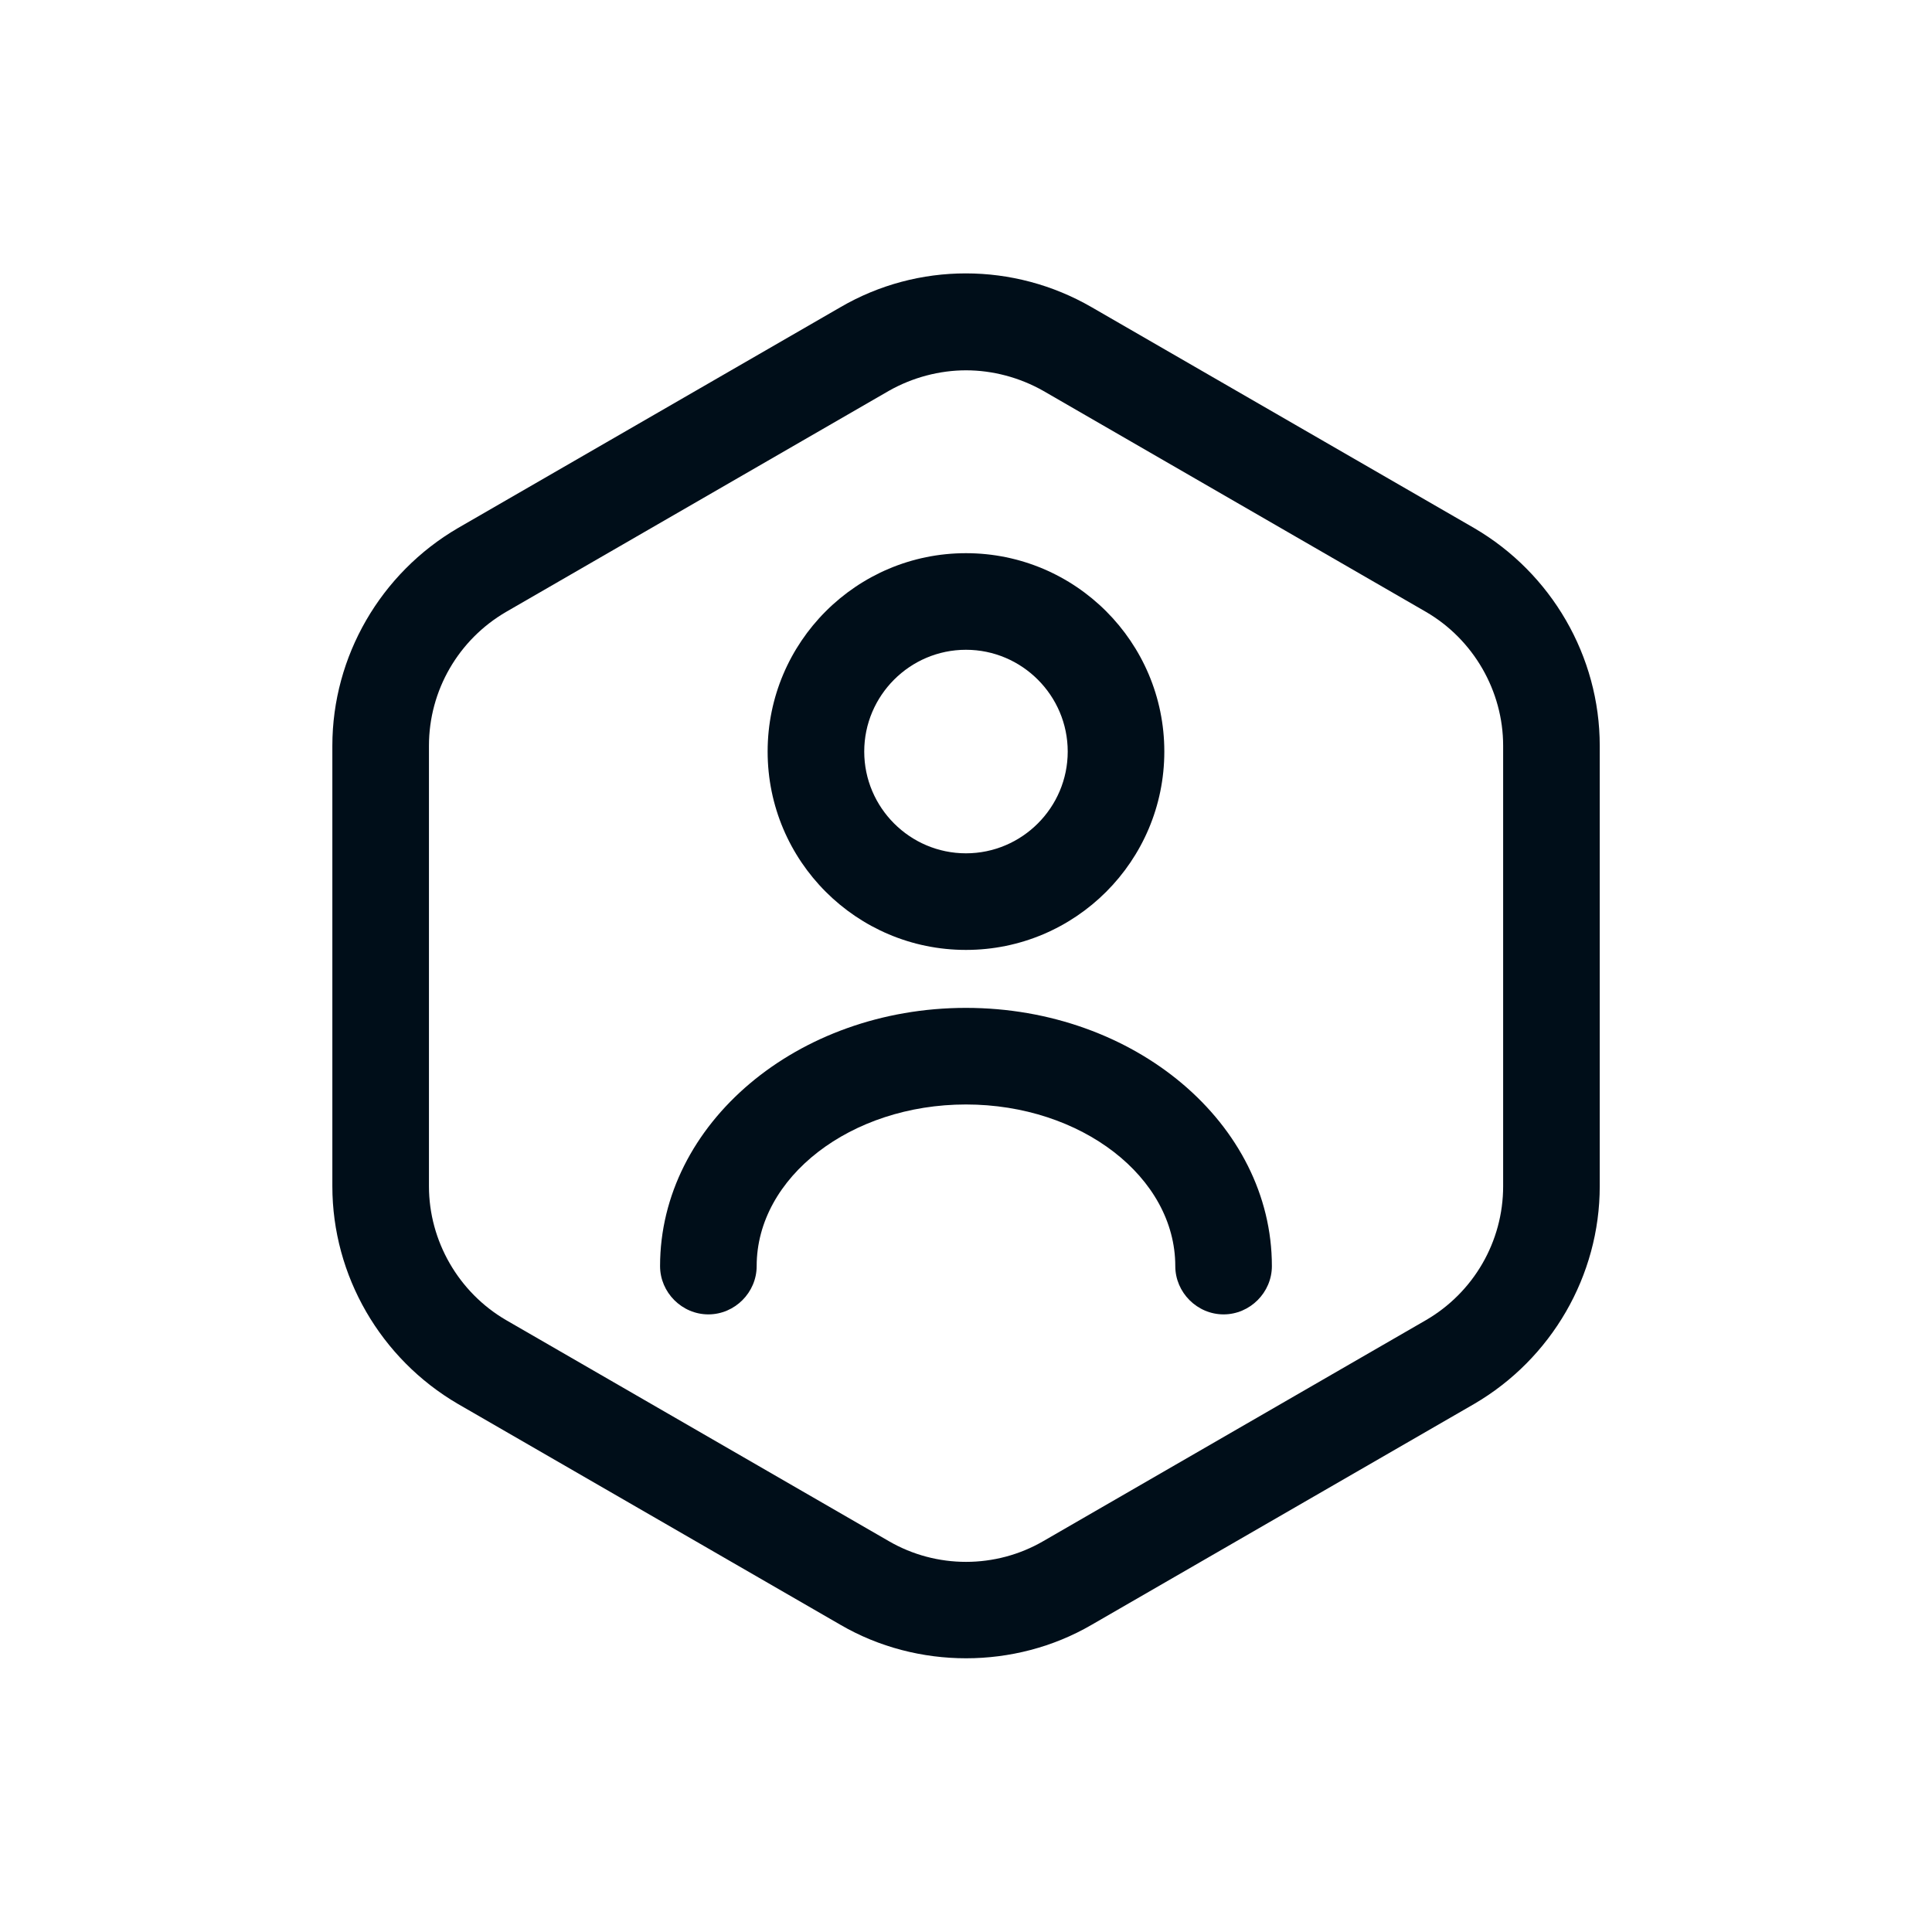
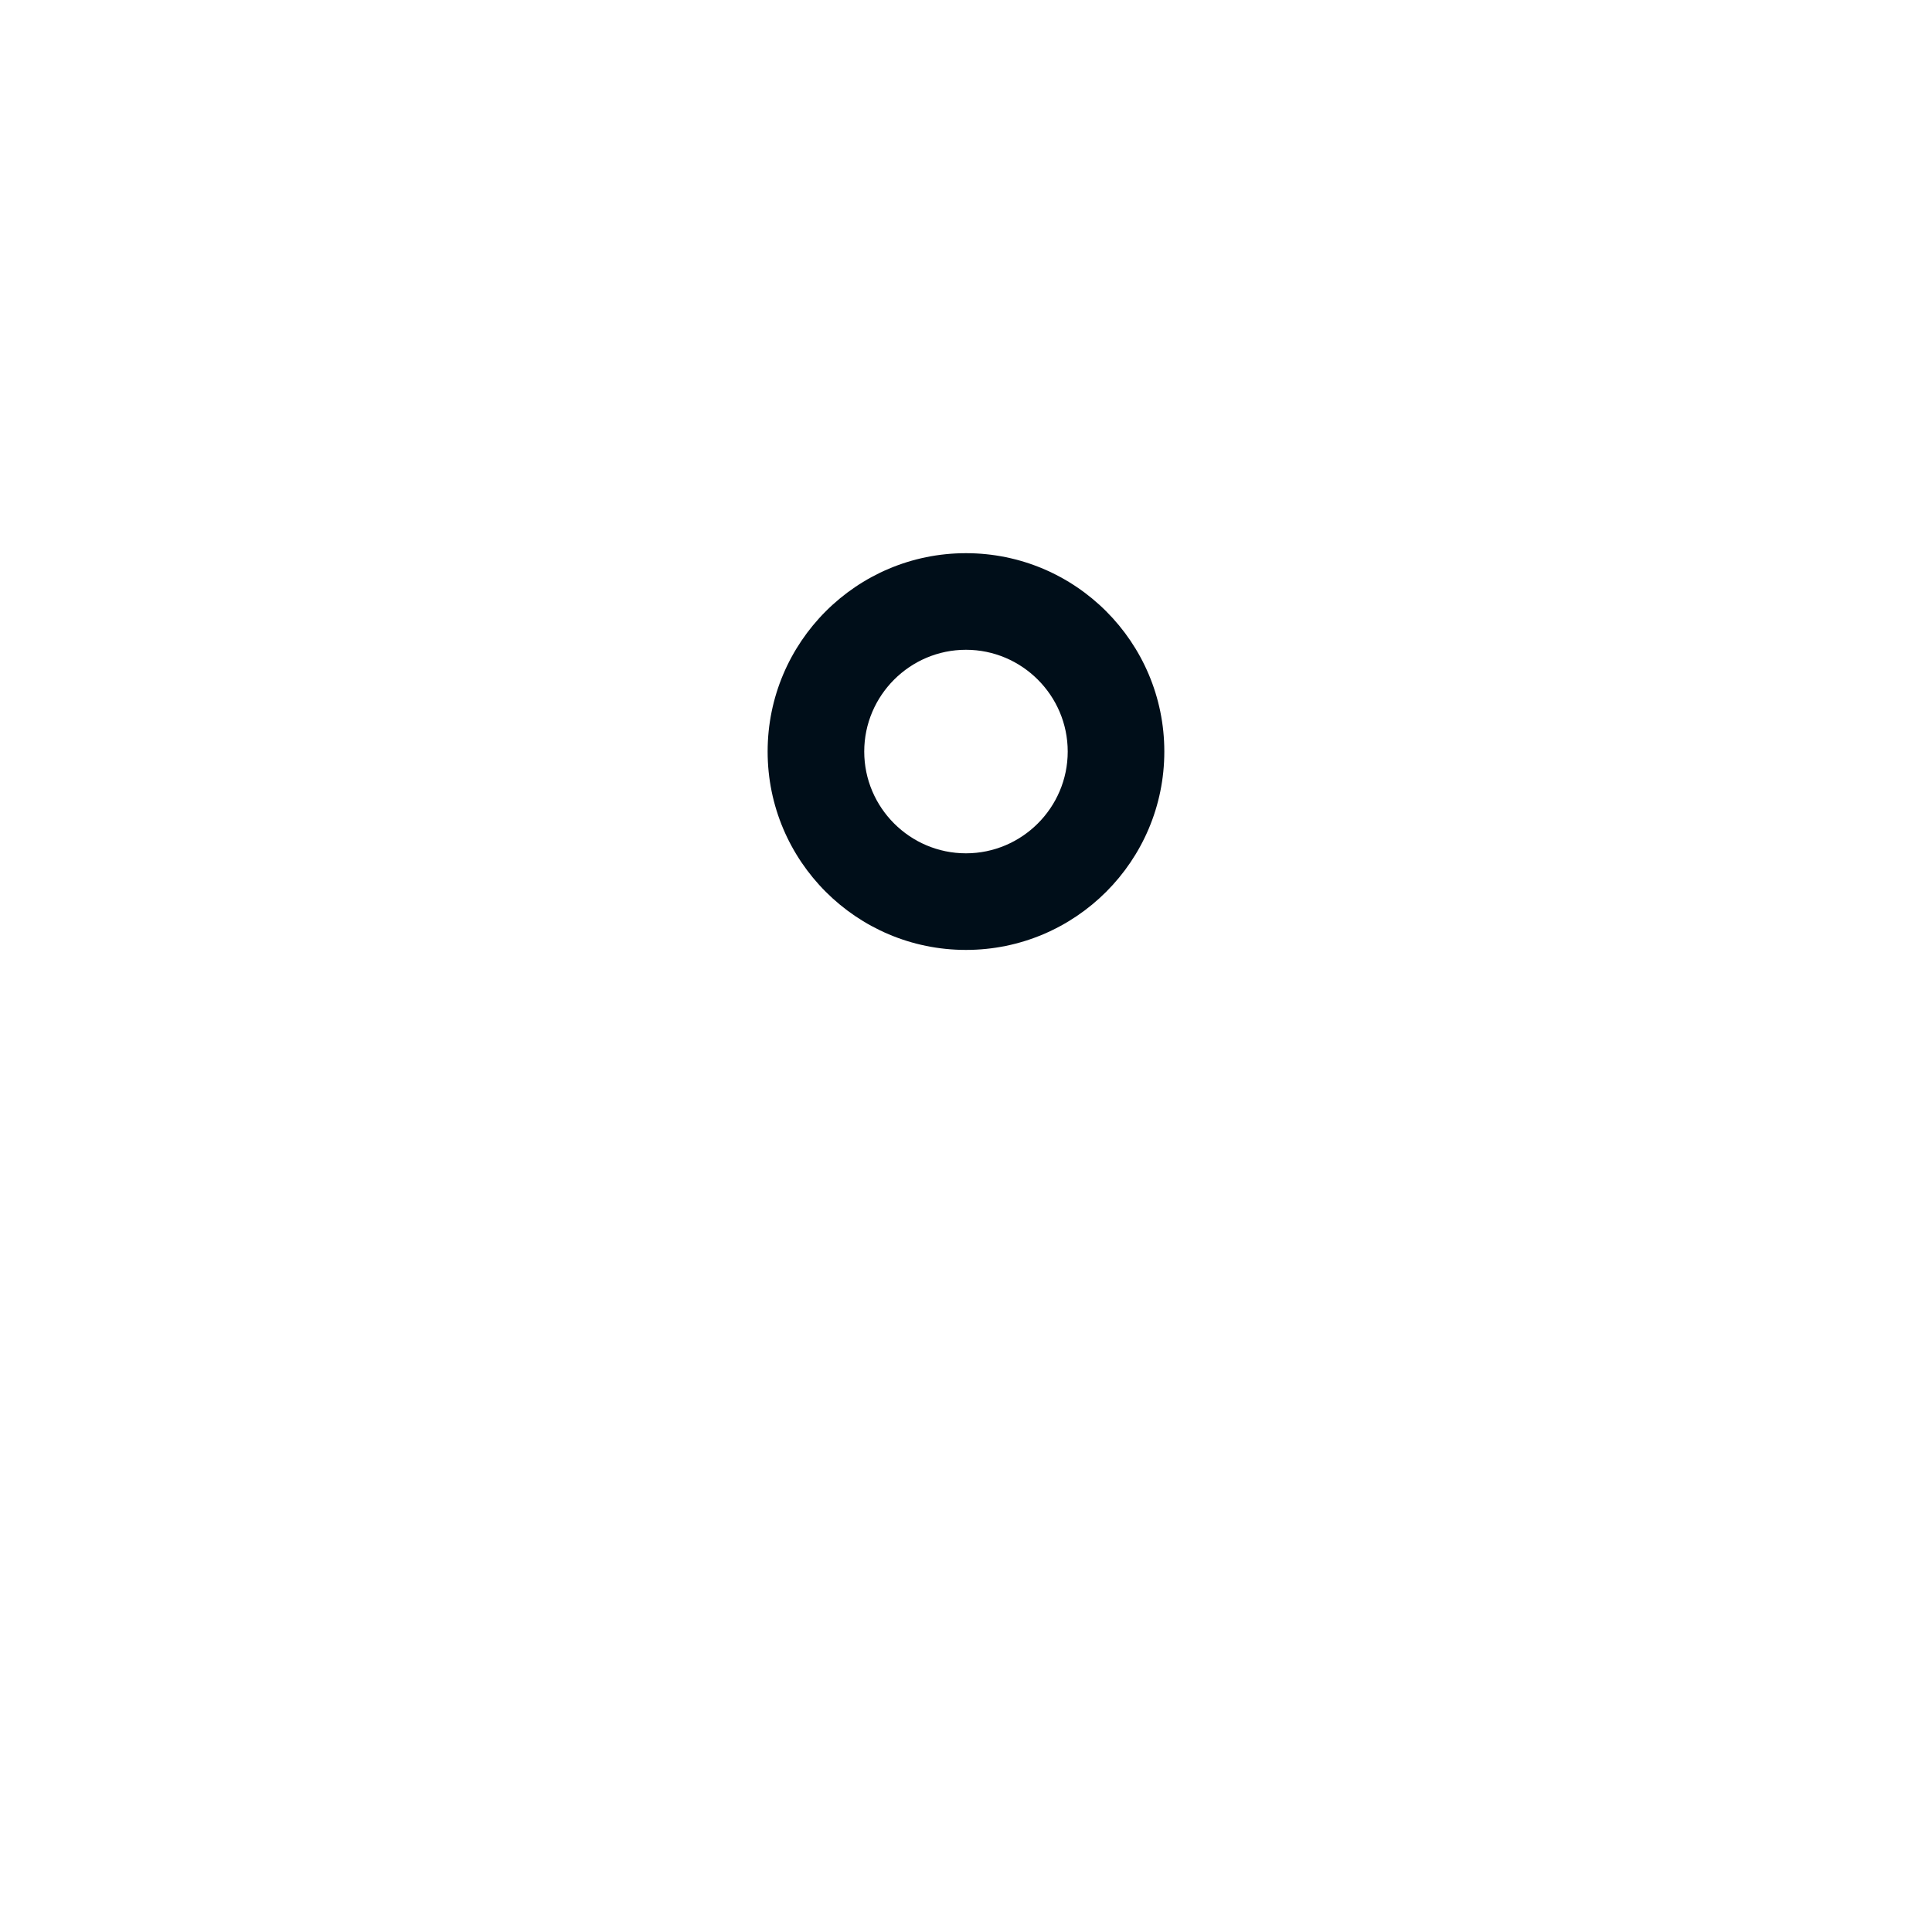
<svg xmlns="http://www.w3.org/2000/svg" width="40" height="40" viewBox="0 0 40 40" fill="none">
-   <path d="M20.001 34.333C19.108 34.333 18.201 34.106 17.401 33.64L9.481 29.067C7.881 28.133 6.881 26.413 6.881 24.56V15.44C6.881 13.587 7.881 11.867 9.481 10.933L17.401 6.36C19.001 5.427 20.988 5.427 22.601 6.36L30.521 10.933C32.121 11.867 33.121 13.587 33.121 15.44V24.56C33.121 26.413 32.121 28.133 30.521 29.067L22.601 33.64C21.801 34.106 20.894 34.333 20.001 34.333ZM20.001 7.667C19.454 7.667 18.894 7.813 18.401 8.093L10.481 12.667C9.494 13.24 8.881 14.293 8.881 15.44V24.56C8.881 25.693 9.494 26.76 10.481 27.333L18.401 31.907C19.387 32.48 20.614 32.48 21.601 31.907L29.521 27.333C30.508 26.76 31.121 25.706 31.121 24.56V15.44C31.121 14.307 30.508 13.24 29.521 12.667L21.601 8.093C21.108 7.813 20.547 7.667 20.001 7.667Z" fill="#000E19" />
-   <path d="M19.999 19.667C17.733 19.667 15.893 17.827 15.893 15.56C15.893 13.293 17.733 11.453 19.999 11.453C22.266 11.453 24.106 13.293 24.106 15.56C24.106 17.827 22.266 19.667 19.999 19.667ZM19.999 13.453C18.839 13.453 17.893 14.4 17.893 15.56C17.893 16.72 18.839 17.667 19.999 17.667C21.159 17.667 22.106 16.72 22.106 15.56C22.106 14.4 21.159 13.453 19.999 13.453Z" fill="#000E19" />
-   <path d="M25.333 27.213C24.786 27.213 24.333 26.76 24.333 26.213C24.333 24.373 22.386 22.867 19.999 22.867C17.613 22.867 15.666 24.373 15.666 26.213C15.666 26.76 15.213 27.213 14.666 27.213C14.119 27.213 13.666 26.76 13.666 26.213C13.666 23.267 16.506 20.867 19.999 20.867C23.493 20.867 26.333 23.267 26.333 26.213C26.333 26.76 25.879 27.213 25.333 27.213Z" fill="#000E19" />
+   <path d="M19.999 19.667C17.733 19.667 15.893 17.827 15.893 15.56C15.893 13.293 17.733 11.453 19.999 11.453C22.266 11.453 24.106 13.293 24.106 15.56C24.106 17.827 22.266 19.667 19.999 19.667M19.999 13.453C18.839 13.453 17.893 14.4 17.893 15.56C17.893 16.72 18.839 17.667 19.999 17.667C21.159 17.667 22.106 16.72 22.106 15.56C22.106 14.4 21.159 13.453 19.999 13.453Z" fill="#000E19" />
</svg>